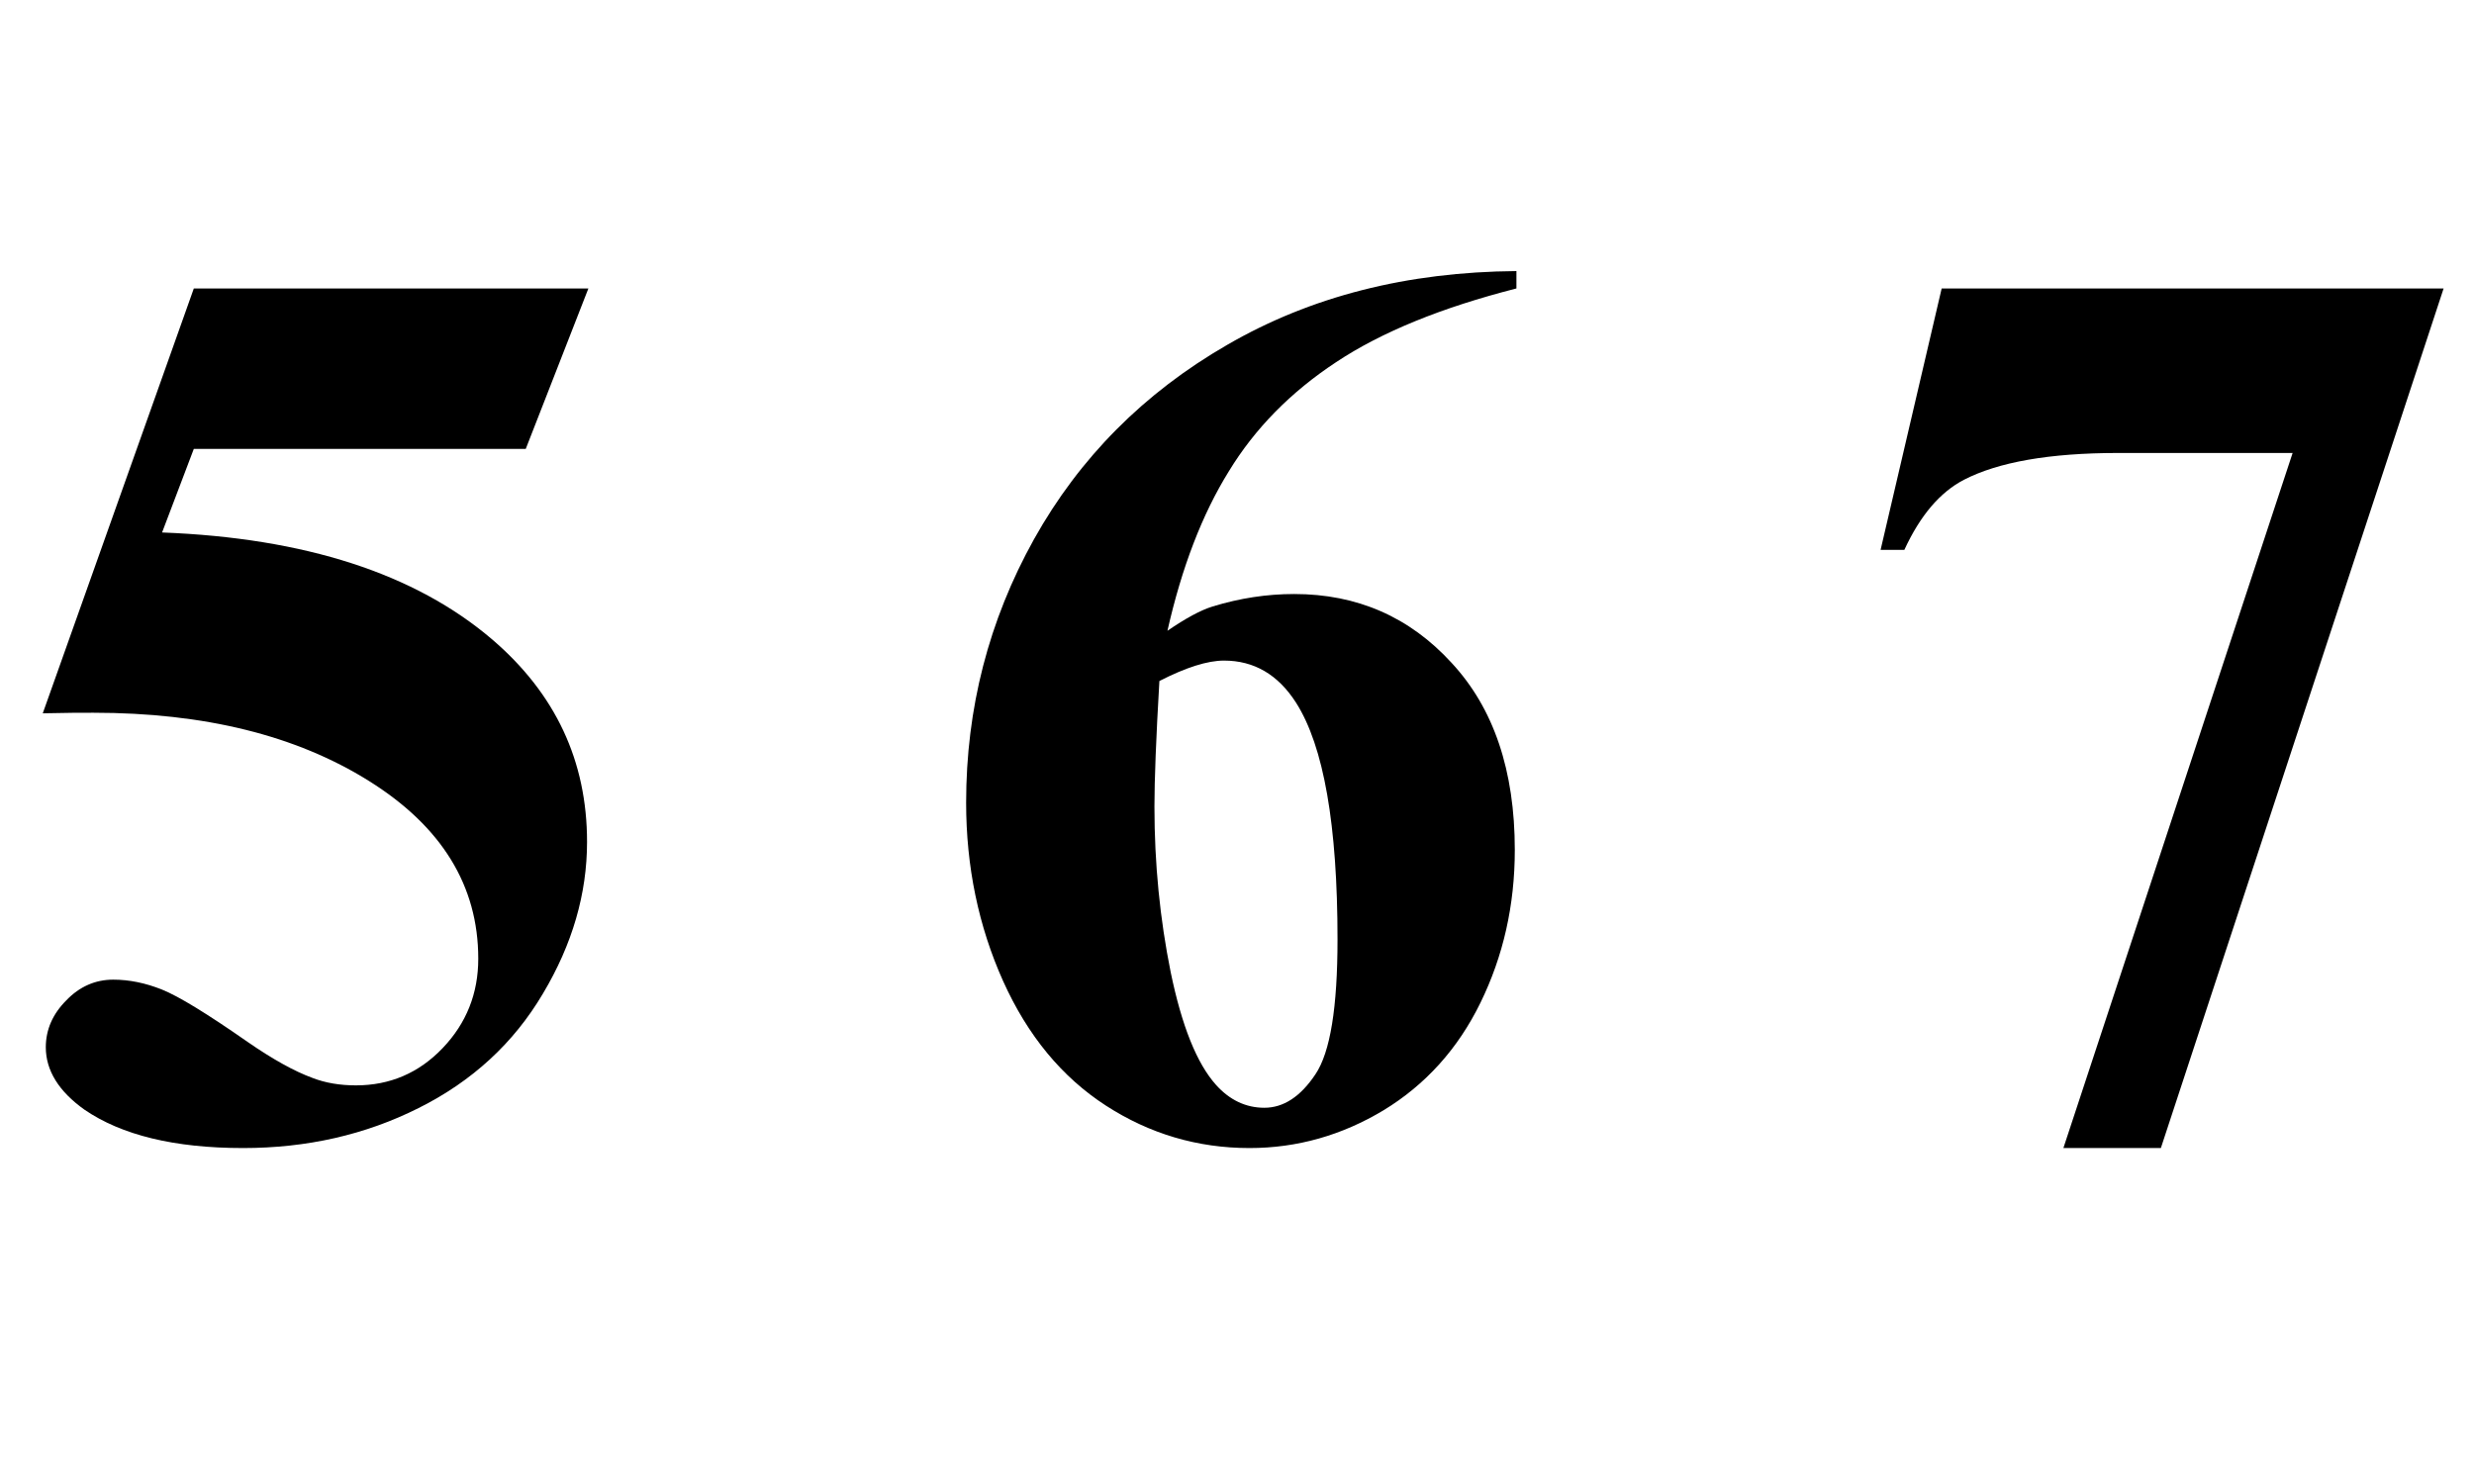
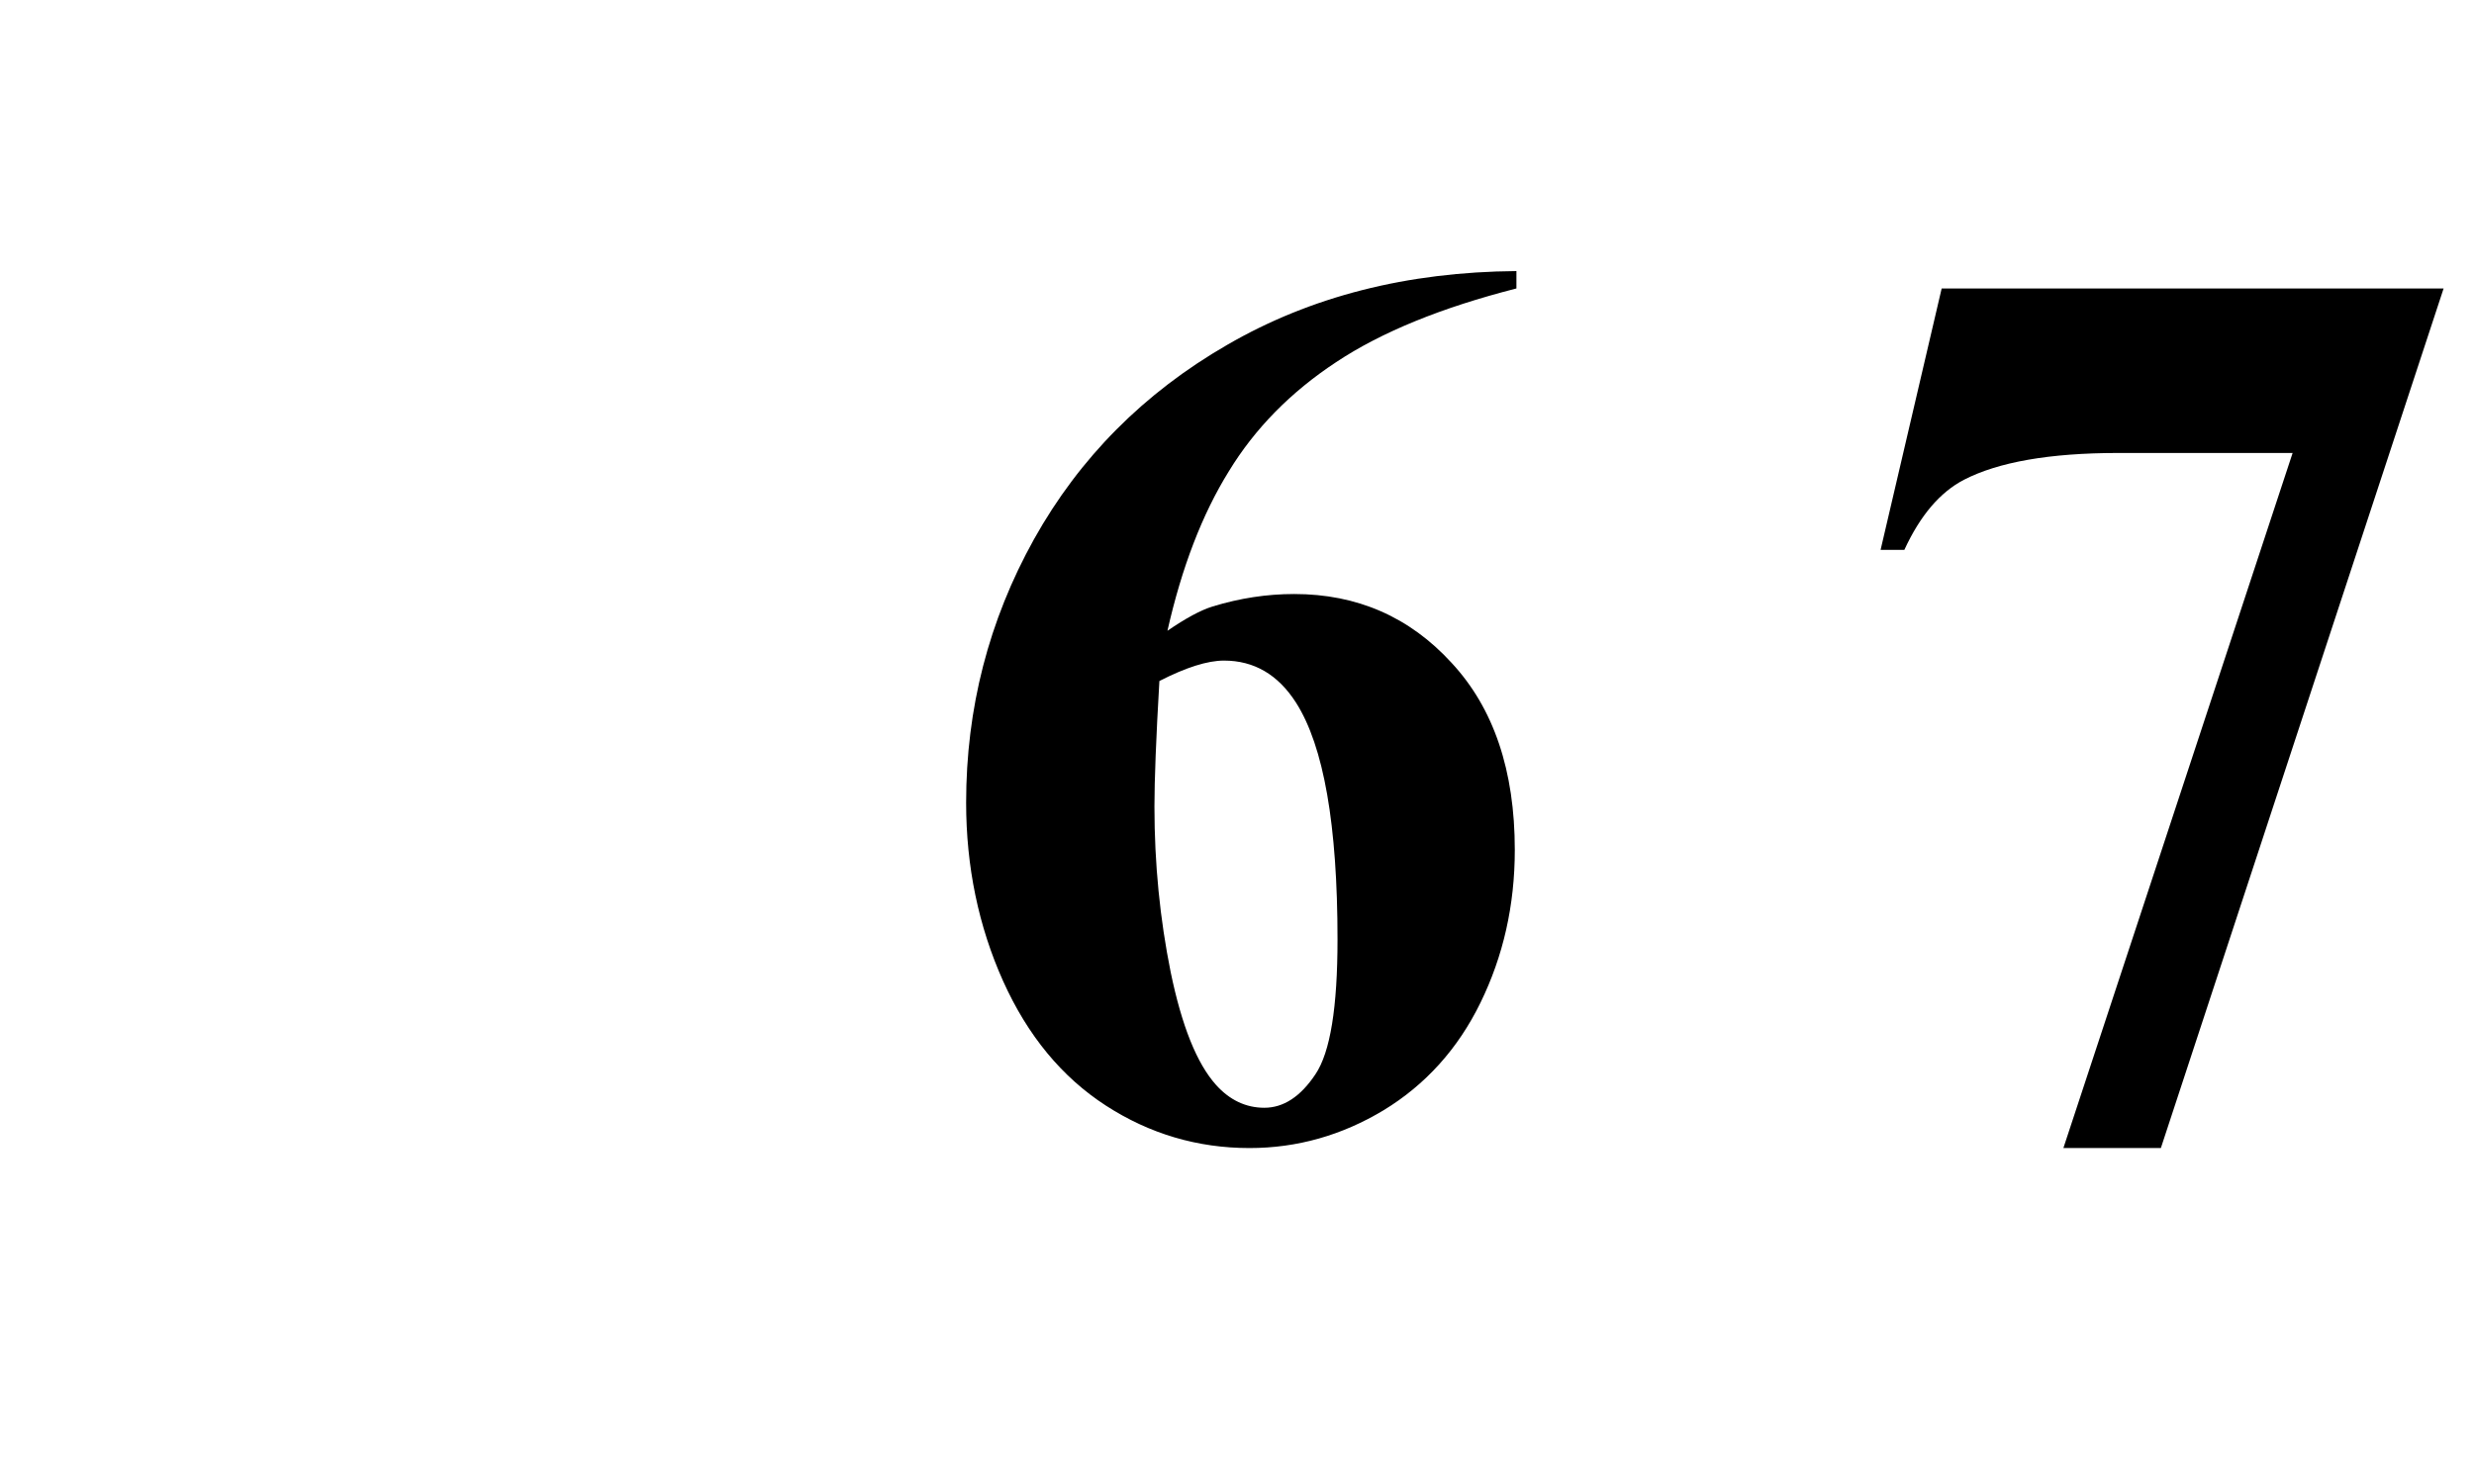
<svg xmlns="http://www.w3.org/2000/svg" xmlns:xlink="http://www.w3.org/1999/xlink" viewBox="0 0 35 21" version="1.1">
  <defs>
    <g>
      <symbol overflow="visible" id="glyph0-0">
        <path style="stroke:none;" d="M 2.496 0 L 2.496 -11.25 L 11.496 -11.25 L 11.496 0 Z M 2.777 -0.281 L 11.215 -0.281 L 11.215 -10.969 L 2.777 -10.969 Z M 2.777 -0.281 " />
      </symbol>
      <symbol overflow="visible" id="glyph0-1">
-         <path style="stroke:none;" d="M 2.742 -11.918 L 8.324 -11.918 L 7.438 -9.648 L 2.742 -9.648 L 2.293 -8.465 C 4.316 -8.387 5.871 -7.883 6.961 -6.953 C 7.859 -6.184 8.305 -5.23 8.305 -4.086 C 8.305 -3.355 8.098 -2.637 7.68 -1.938 C 7.266 -1.238 6.68 -0.699 5.922 -0.32 C 5.168 0.059 4.34 0.246 3.438 0.246 C 2.465 0.246 1.719 0.062 1.195 -0.297 C 0.832 -0.555 0.648 -0.852 0.648 -1.18 C 0.648 -1.43 0.746 -1.652 0.938 -1.844 C 1.125 -2.039 1.348 -2.137 1.602 -2.137 C 1.828 -2.137 2.059 -2.09 2.293 -1.996 C 2.527 -1.902 2.93 -1.656 3.5 -1.258 C 3.855 -1.012 4.164 -0.84 4.422 -0.746 C 4.602 -0.676 4.809 -0.641 5.035 -0.641 C 5.516 -0.641 5.926 -0.816 6.262 -1.168 C 6.598 -1.52 6.766 -1.941 6.766 -2.434 C 6.766 -3.465 6.25 -4.305 5.219 -4.949 C 4.188 -5.594 2.891 -5.914 1.32 -5.914 C 1.16 -5.914 0.922 -5.914 0.605 -5.906 Z M 2.742 -11.918 " />
-       </symbol>
+         </symbol>
      <symbol overflow="visible" id="glyph0-2">
        <path style="stroke:none;" d="M 8.453 -12.164 L 8.453 -11.918 C 7.395 -11.648 6.543 -11.301 5.902 -10.875 C 5.262 -10.453 4.754 -9.938 4.383 -9.328 C 4.008 -8.723 3.719 -7.973 3.516 -7.074 C 3.773 -7.25 3.988 -7.367 4.156 -7.418 C 4.539 -7.535 4.922 -7.594 5.309 -7.594 C 6.199 -7.594 6.941 -7.27 7.535 -6.621 C 8.133 -5.977 8.43 -5.094 8.43 -3.973 C 8.43 -3.188 8.266 -2.469 7.945 -1.812 C 7.625 -1.156 7.164 -0.648 6.574 -0.289 C 5.984 0.066 5.352 0.246 4.676 0.246 C 3.945 0.246 3.266 0.047 2.645 -0.355 C 2.023 -0.758 1.539 -1.344 1.191 -2.117 C 0.844 -2.891 0.668 -3.734 0.668 -4.641 C 0.668 -5.977 0.988 -7.219 1.629 -8.371 C 2.273 -9.523 3.184 -10.441 4.363 -11.121 C 5.543 -11.805 6.906 -12.152 8.453 -12.164 Z M 3.402 -6.363 C 3.355 -5.555 3.332 -4.961 3.332 -4.586 C 3.332 -3.777 3.41 -2.996 3.562 -2.242 C 3.719 -1.484 3.93 -0.953 4.203 -0.648 C 4.395 -0.434 4.625 -0.324 4.887 -0.324 C 5.156 -0.324 5.398 -0.48 5.609 -0.797 C 5.82 -1.109 5.922 -1.746 5.922 -2.707 C 5.922 -4.324 5.727 -5.441 5.336 -6.055 C 5.082 -6.453 4.742 -6.652 4.316 -6.652 C 4.082 -6.652 3.777 -6.555 3.402 -6.363 Z M 3.402 -6.363 " />
      </symbol>
      <symbol overflow="visible" id="glyph0-3">
        <path style="stroke:none;" d="M 3.191 0.246 L 6.434 -9.59 L 3.965 -9.59 C 2.996 -9.59 2.27 -9.461 1.785 -9.211 C 1.445 -9.035 1.164 -8.703 0.941 -8.219 L 0.605 -8.219 L 1.469 -11.918 L 8.57 -11.918 L 4.57 0.246 Z M 3.191 0.246 " />
      </symbol>
    </g>
  </defs>
  <g id="surface101">
    <g style="fill:rgb(0%,0%,0%);fill-opacity:1;">
      <use xlink:href="#glyph0-1" x="0" y="16" />
    </g>
    <g style="fill:rgb(0%,0%,0%);fill-opacity:1;">
      <use xlink:href="#glyph0-2" x="13" y="16" />
    </g>
    <g style="fill:rgb(0%,0%,0%);fill-opacity:1;">
      <use xlink:href="#glyph0-3" x="26" y="16" />
    </g>
  </g>
</svg>